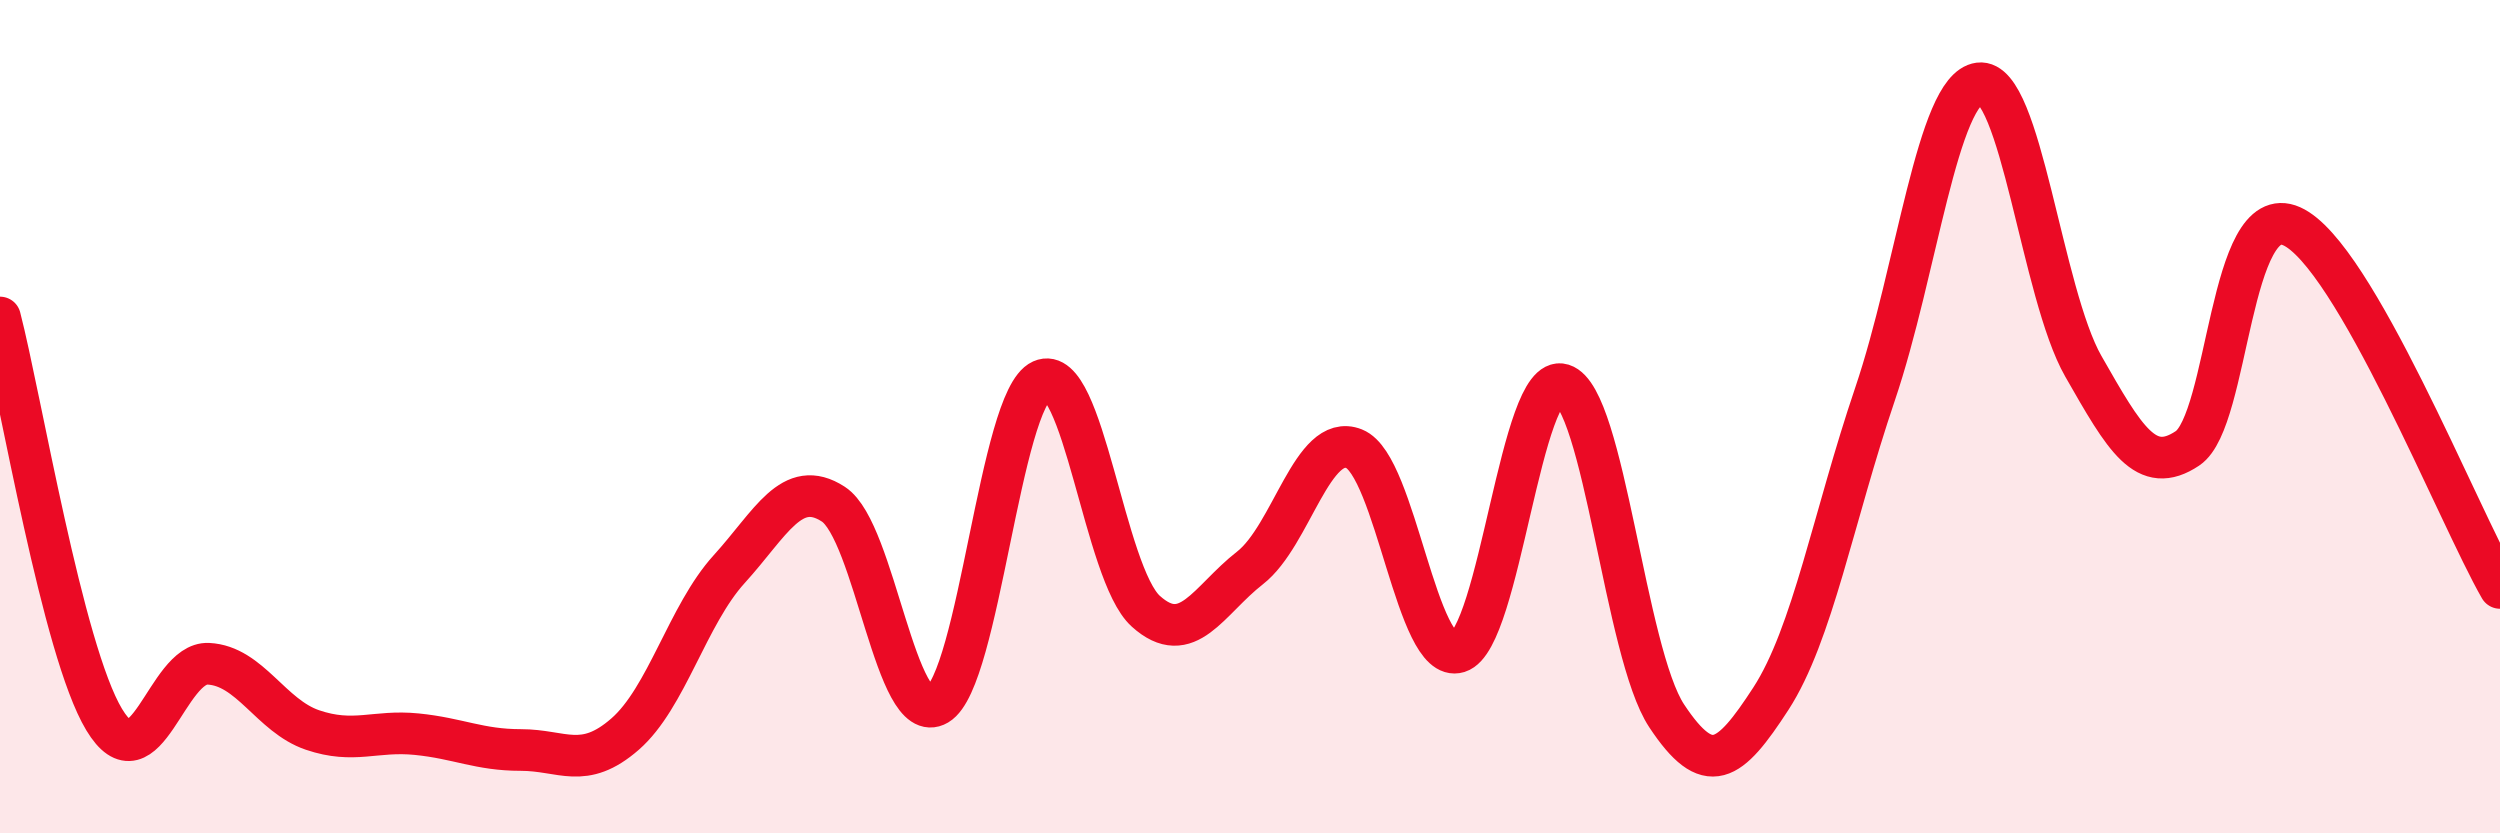
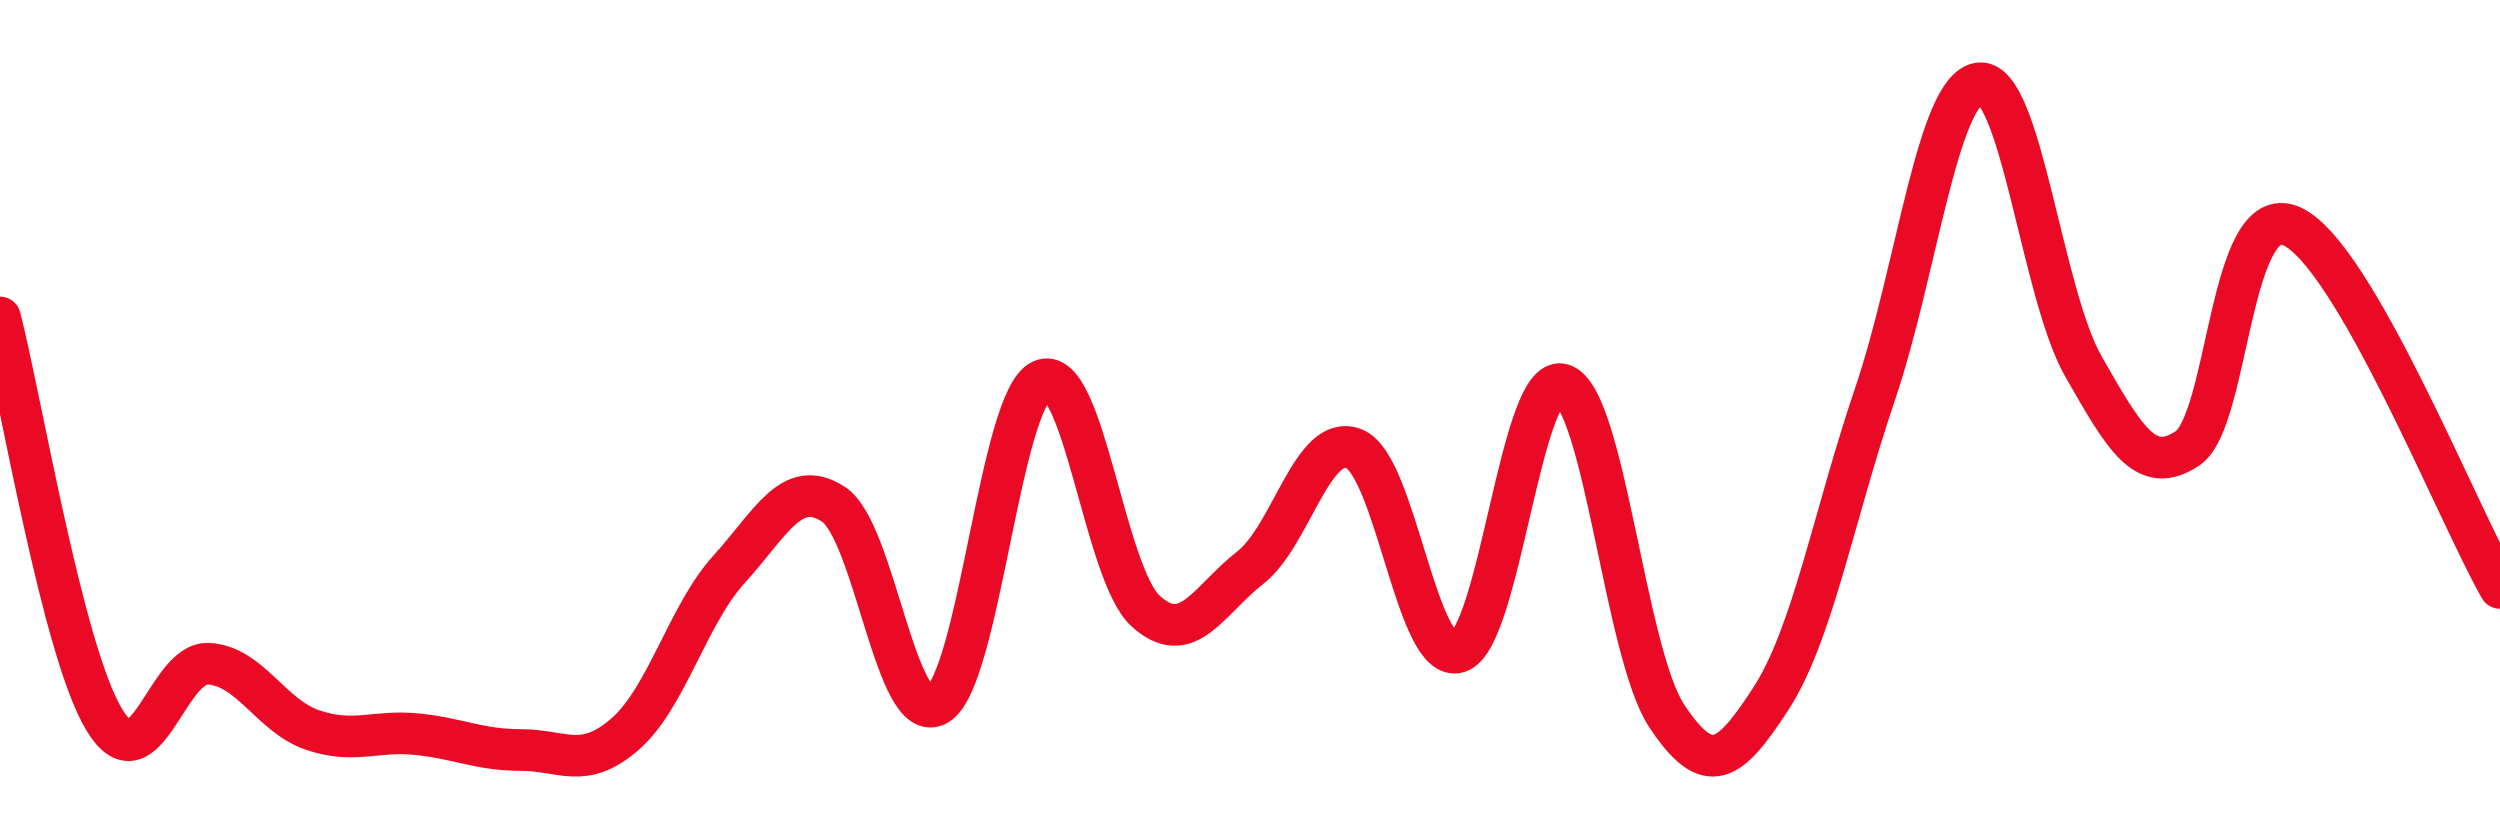
<svg xmlns="http://www.w3.org/2000/svg" width="60" height="20" viewBox="0 0 60 20">
-   <path d="M 0,7.62 C 0.5,9.55 1.5,15.61 2.5,17.27 C 3.5,18.93 4,15.88 5,15.93 C 6,15.98 6.5,17.18 7.5,17.52 C 8.5,17.86 9,17.52 10,17.62 C 11,17.72 11.5,18 12.5,18 C 13.5,18 14,18.49 15,17.62 C 16,16.75 16.5,14.76 17.5,13.66 C 18.5,12.56 19,11.45 20,12.1 C 21,12.75 21.5,17.5 22.5,16.91 C 23.5,16.32 24,9.58 25,9.13 C 26,8.68 26.5,13.77 27.5,14.67 C 28.5,15.57 29,14.41 30,13.63 C 31,12.85 31.5,10.37 32.5,10.77 C 33.5,11.17 34,15.96 35,15.65 C 36,15.34 36.5,8.92 37.5,9.23 C 38.5,9.54 39,15.67 40,17.18 C 41,18.69 41.5,18.31 42.5,16.77 C 43.5,15.23 44,12.41 45,9.46 C 46,6.51 46.5,2.13 47.5,2 C 48.5,1.87 49,7.04 50,8.79 C 51,10.54 51.5,11.43 52.5,10.76 C 53.5,10.09 53.5,4.76 55,5.43 C 56.5,6.1 59,12.37 60,14.11L60 20L0 20Z" fill="#EB0A25" opacity="0.1" stroke-linecap="round" stroke-linejoin="round" />
  <path d="M 0,7.62 C 0.5,9.55 1.5,15.61 2.5,17.27 C 3.5,18.93 4,15.88 5,15.93 C 6,15.98 6.5,17.18 7.5,17.52 C 8.5,17.86 9,17.52 10,17.62 C 11,17.72 11.5,18 12.5,18 C 13.5,18 14,18.49 15,17.62 C 16,16.75 16.5,14.76 17.5,13.66 C 18.5,12.56 19,11.45 20,12.1 C 21,12.75 21.5,17.5 22.5,16.91 C 23.5,16.32 24,9.58 25,9.13 C 26,8.68 26.5,13.77 27.5,14.67 C 28.5,15.57 29,14.41 30,13.63 C 31,12.85 31.5,10.37 32.5,10.77 C 33.5,11.17 34,15.96 35,15.65 C 36,15.34 36.5,8.92 37.5,9.23 C 38.5,9.54 39,15.67 40,17.18 C 41,18.69 41.5,18.31 42.5,16.77 C 43.5,15.23 44,12.41 45,9.46 C 46,6.51 46.5,2.13 47.5,2 C 48.5,1.87 49,7.04 50,8.79 C 51,10.54 51.5,11.43 52.5,10.76 C 53.5,10.09 53.5,4.76 55,5.43 C 56.5,6.1 59,12.37 60,14.11" stroke="#EB0A25" stroke-width="1" fill="none" stroke-linecap="round" stroke-linejoin="round" />
</svg>